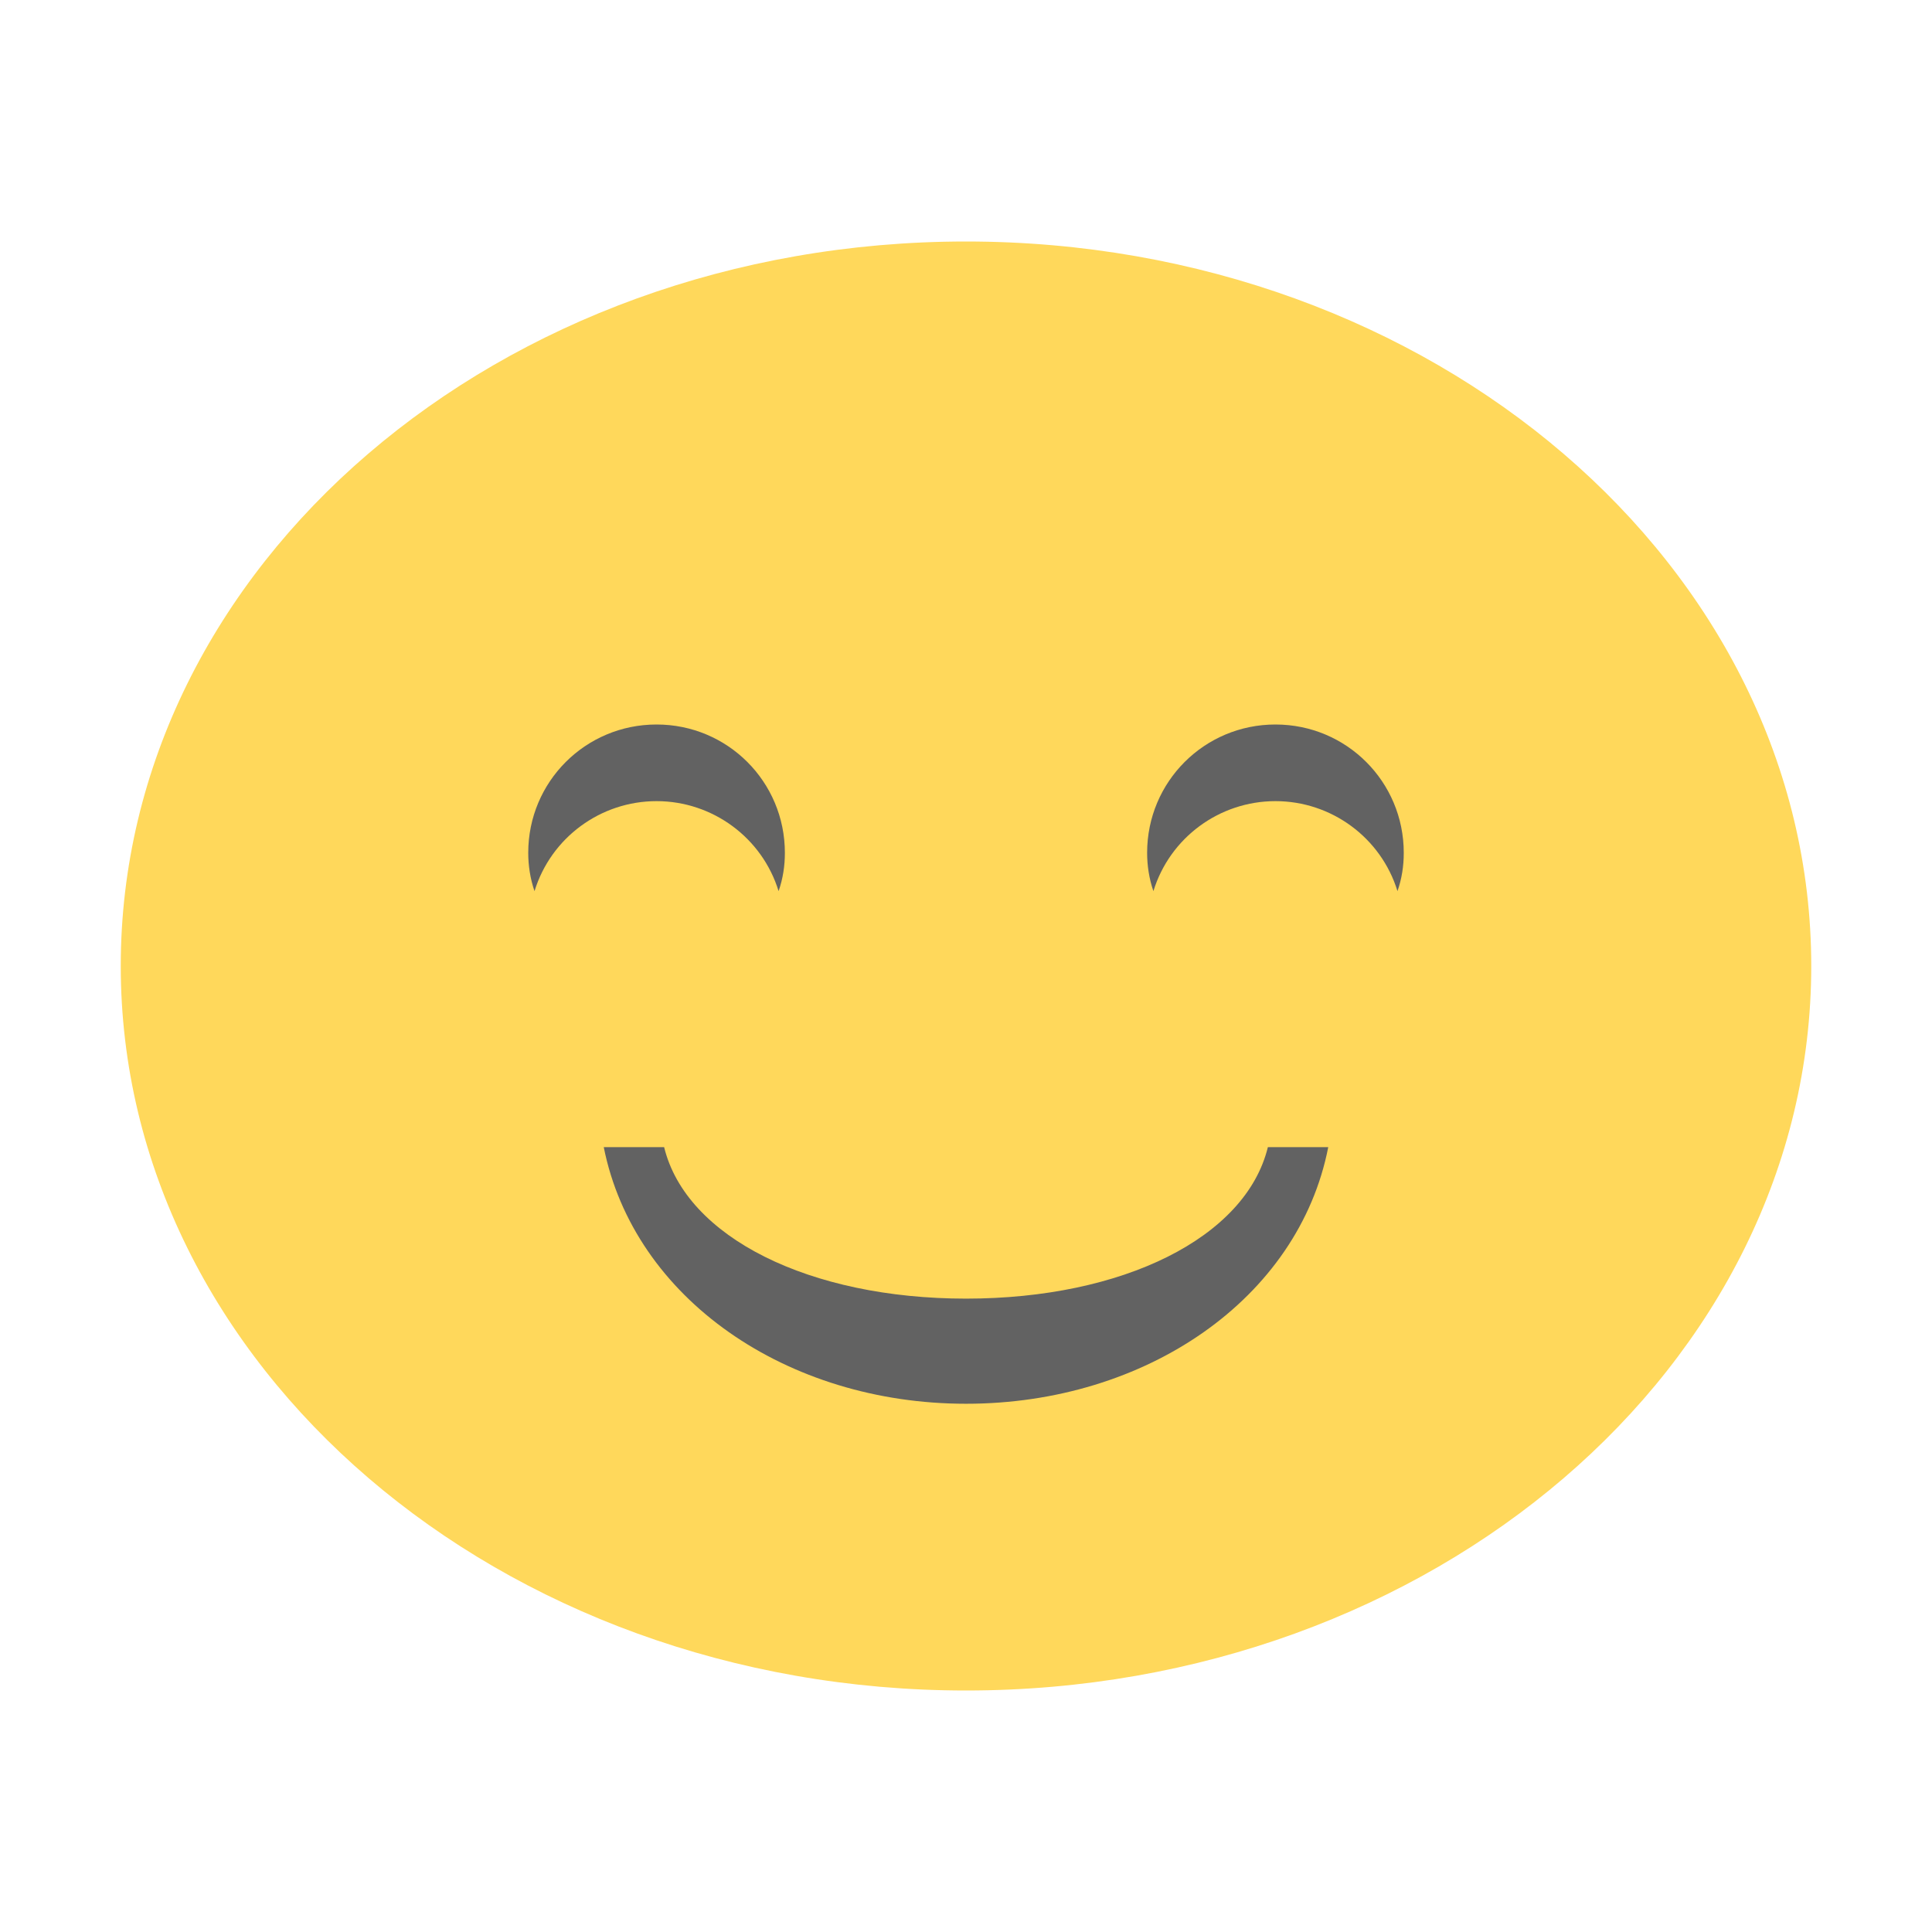
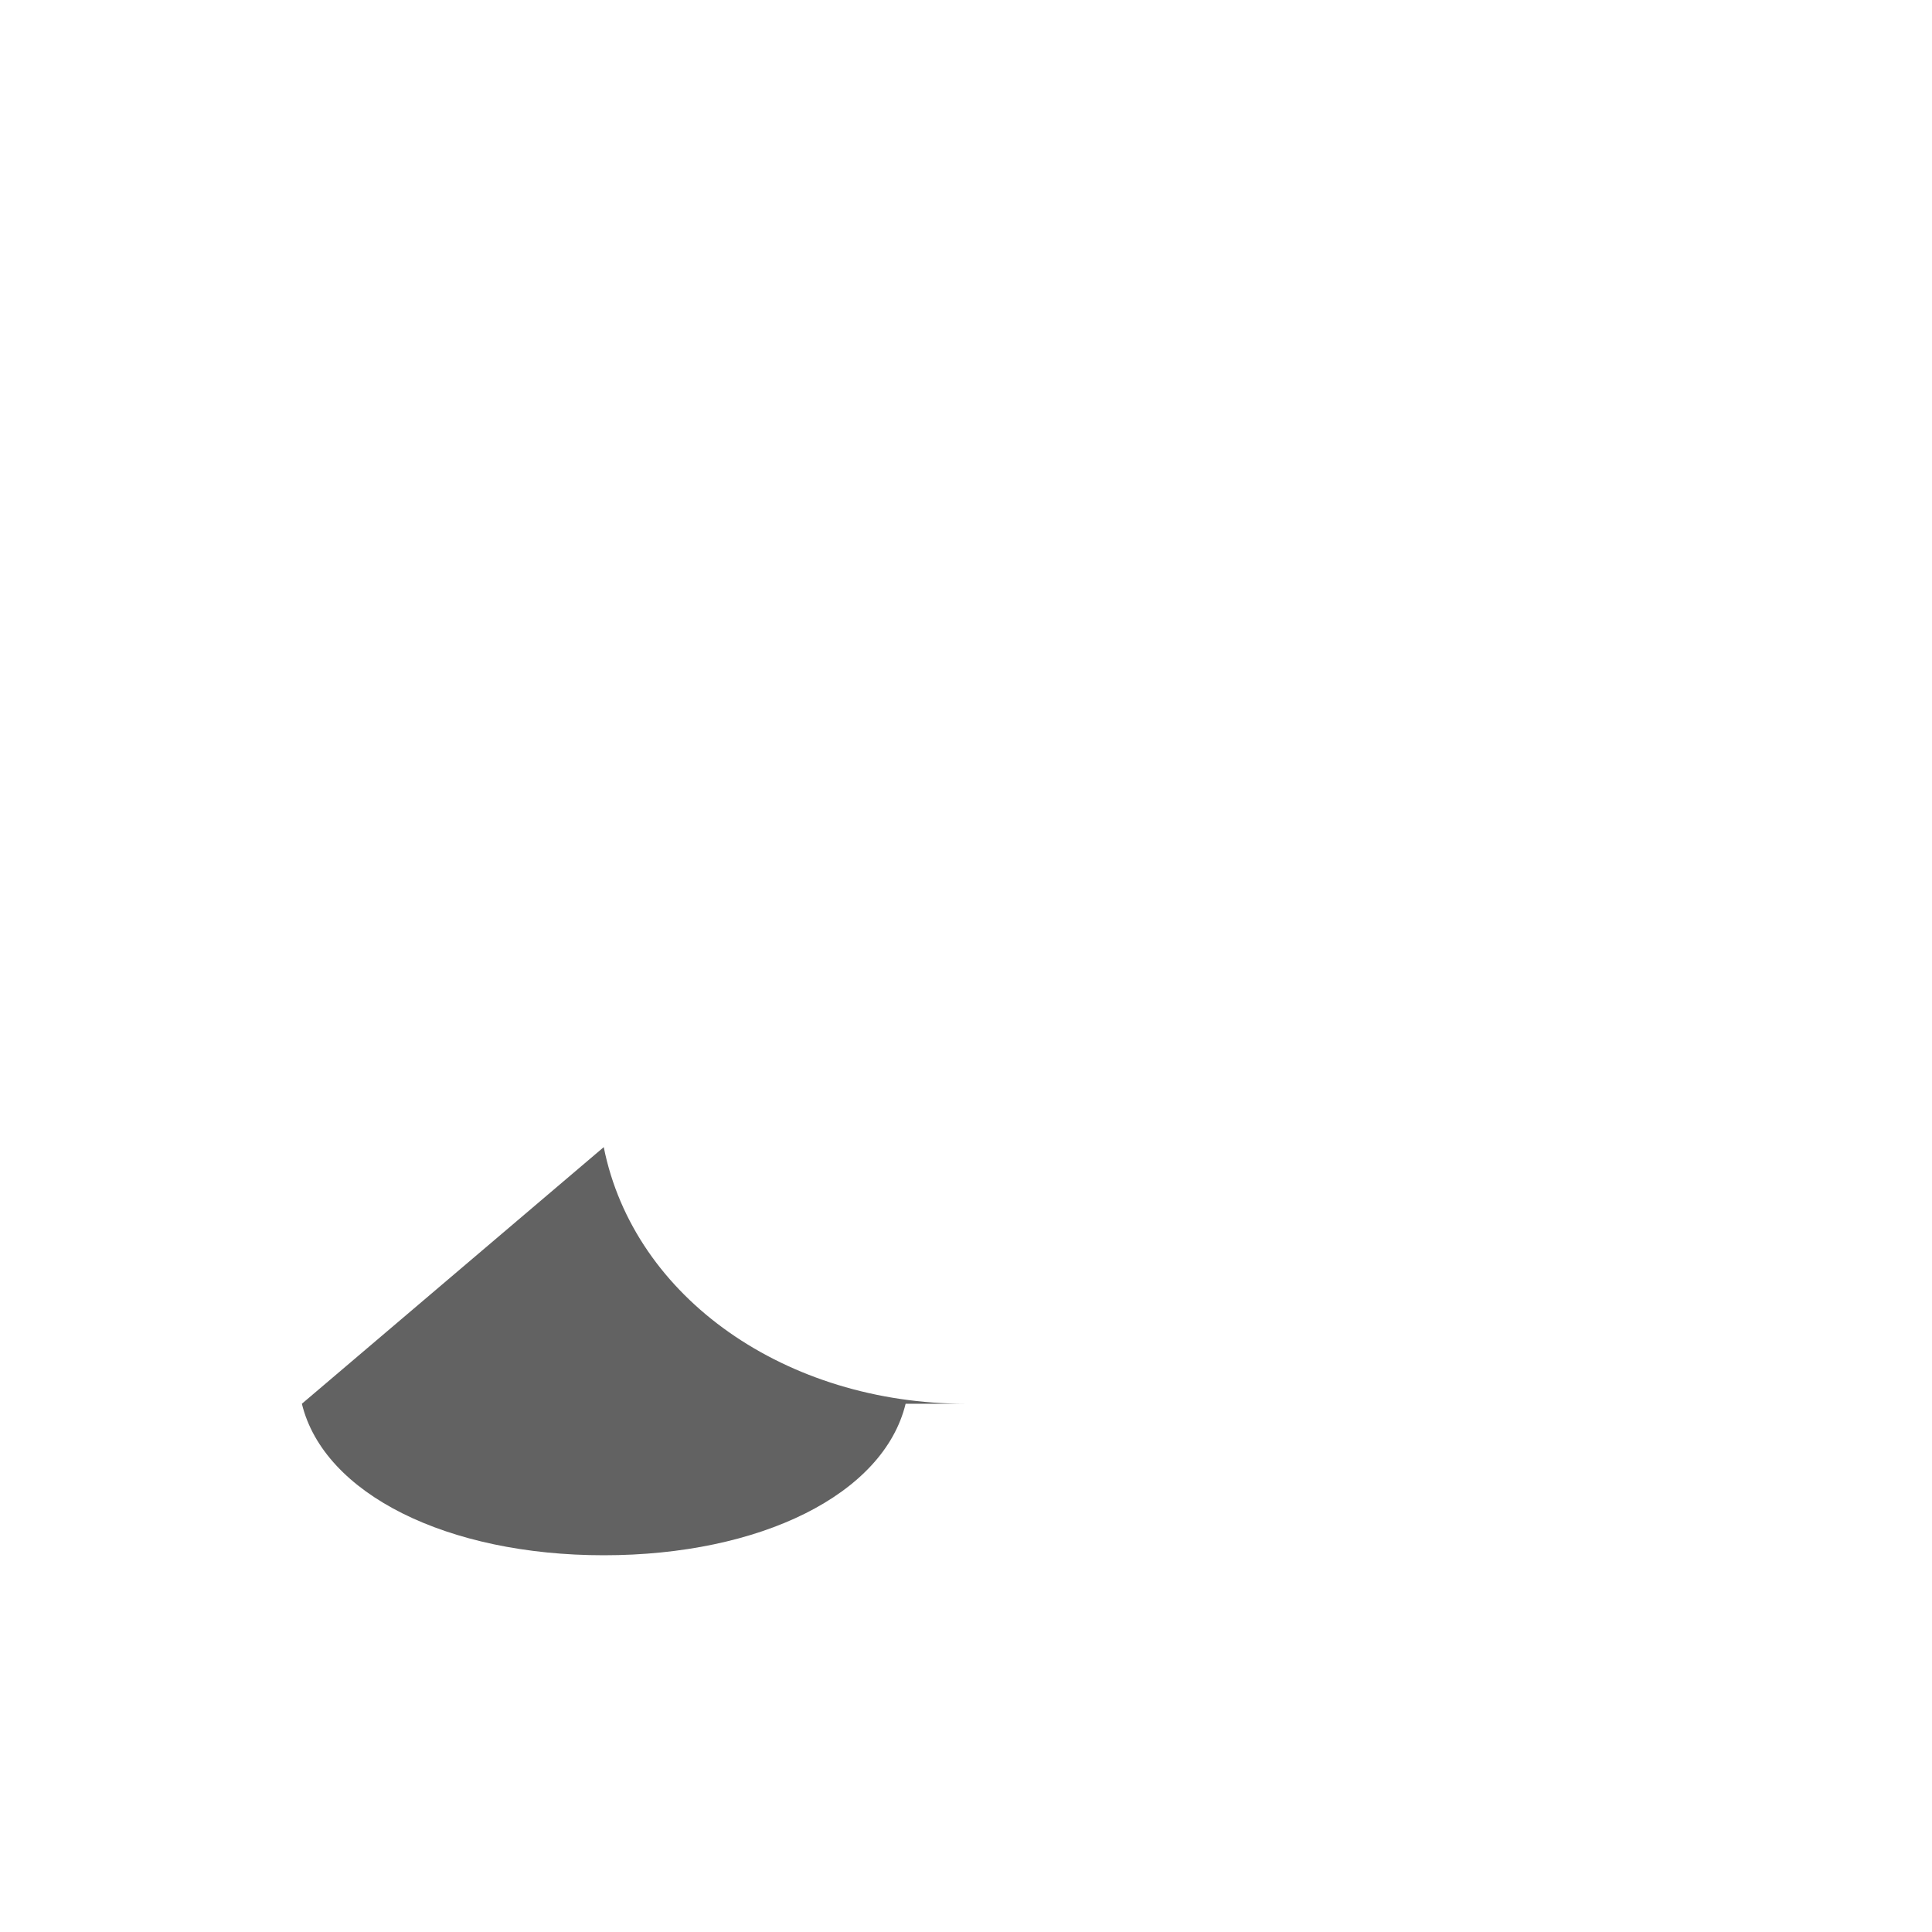
<svg xmlns="http://www.w3.org/2000/svg" width="16" height="16" viewBox="0 0 12 12">
  <g>
-     <path d="m 11.25 6 c 0 2.484 -2.352 4.5 -5.25 4.5 c -2.898 0 -5.25 -2.02 -5.25 -4.5 c 0 -2.484 2.348 -4.5 5.25 -4.5 c 2.902 0 5.25 2.02 5.25 4.5 m 0 0" style="fill:#ffd85b;fill-opacity:1;stroke:none;fill-rule:nonzero" />
-     <path d="m 4.078 4.5 c -0.441 0 -0.797 0.355 -0.797 0.797 c 0 0.078 0.012 0.16 0.039 0.238 c 0.102 -0.332 0.41 -0.559 0.758 -0.559 c 0.348 0 0.656 0.227 0.758 0.559 c 0.027 -0.078 0.039 -0.156 0.039 -0.238 c 0 -0.441 -0.355 -0.797 -0.797 -0.797 m 0 0" style="fill:#626262;fill-opacity:1;stroke:none;fill-rule:nonzero" />
-     <path d="m 3.75 7.125 c 0.188 0.941 1.137 1.594 2.25 1.594 c 1.117 0 2.066 -0.652 2.25 -1.594 l -0.375 0 c -0.137 0.563 -0.902 0.941 -1.875 0.941 c -0.969 0 -1.738 -0.379 -1.875 -0.941 m -0.375 0" style="fill:#626262;fill-opacity:1;stroke:none;fill-rule:nonzero" />
-     <path d="m 7.922 4.5 c -0.441 0 -0.797 0.355 -0.797 0.797 c 0 0.078 0.012 0.16 0.039 0.238 c 0.102 -0.332 0.41 -0.559 0.758 -0.559 c 0.348 0 0.656 0.227 0.758 0.559 c 0.027 -0.078 0.039 -0.156 0.039 -0.238 c 0 -0.441 -0.355 -0.797 -0.797 -0.797 m 0 0" style="fill:#626262;fill-opacity:1;stroke:none;fill-rule:nonzero" />
+     <path d="m 3.75 7.125 c 0.188 0.941 1.137 1.594 2.25 1.594 l -0.375 0 c -0.137 0.563 -0.902 0.941 -1.875 0.941 c -0.969 0 -1.738 -0.379 -1.875 -0.941 m -0.375 0" style="fill:#626262;fill-opacity:1;stroke:none;fill-rule:nonzero" />
  </g>
</svg>